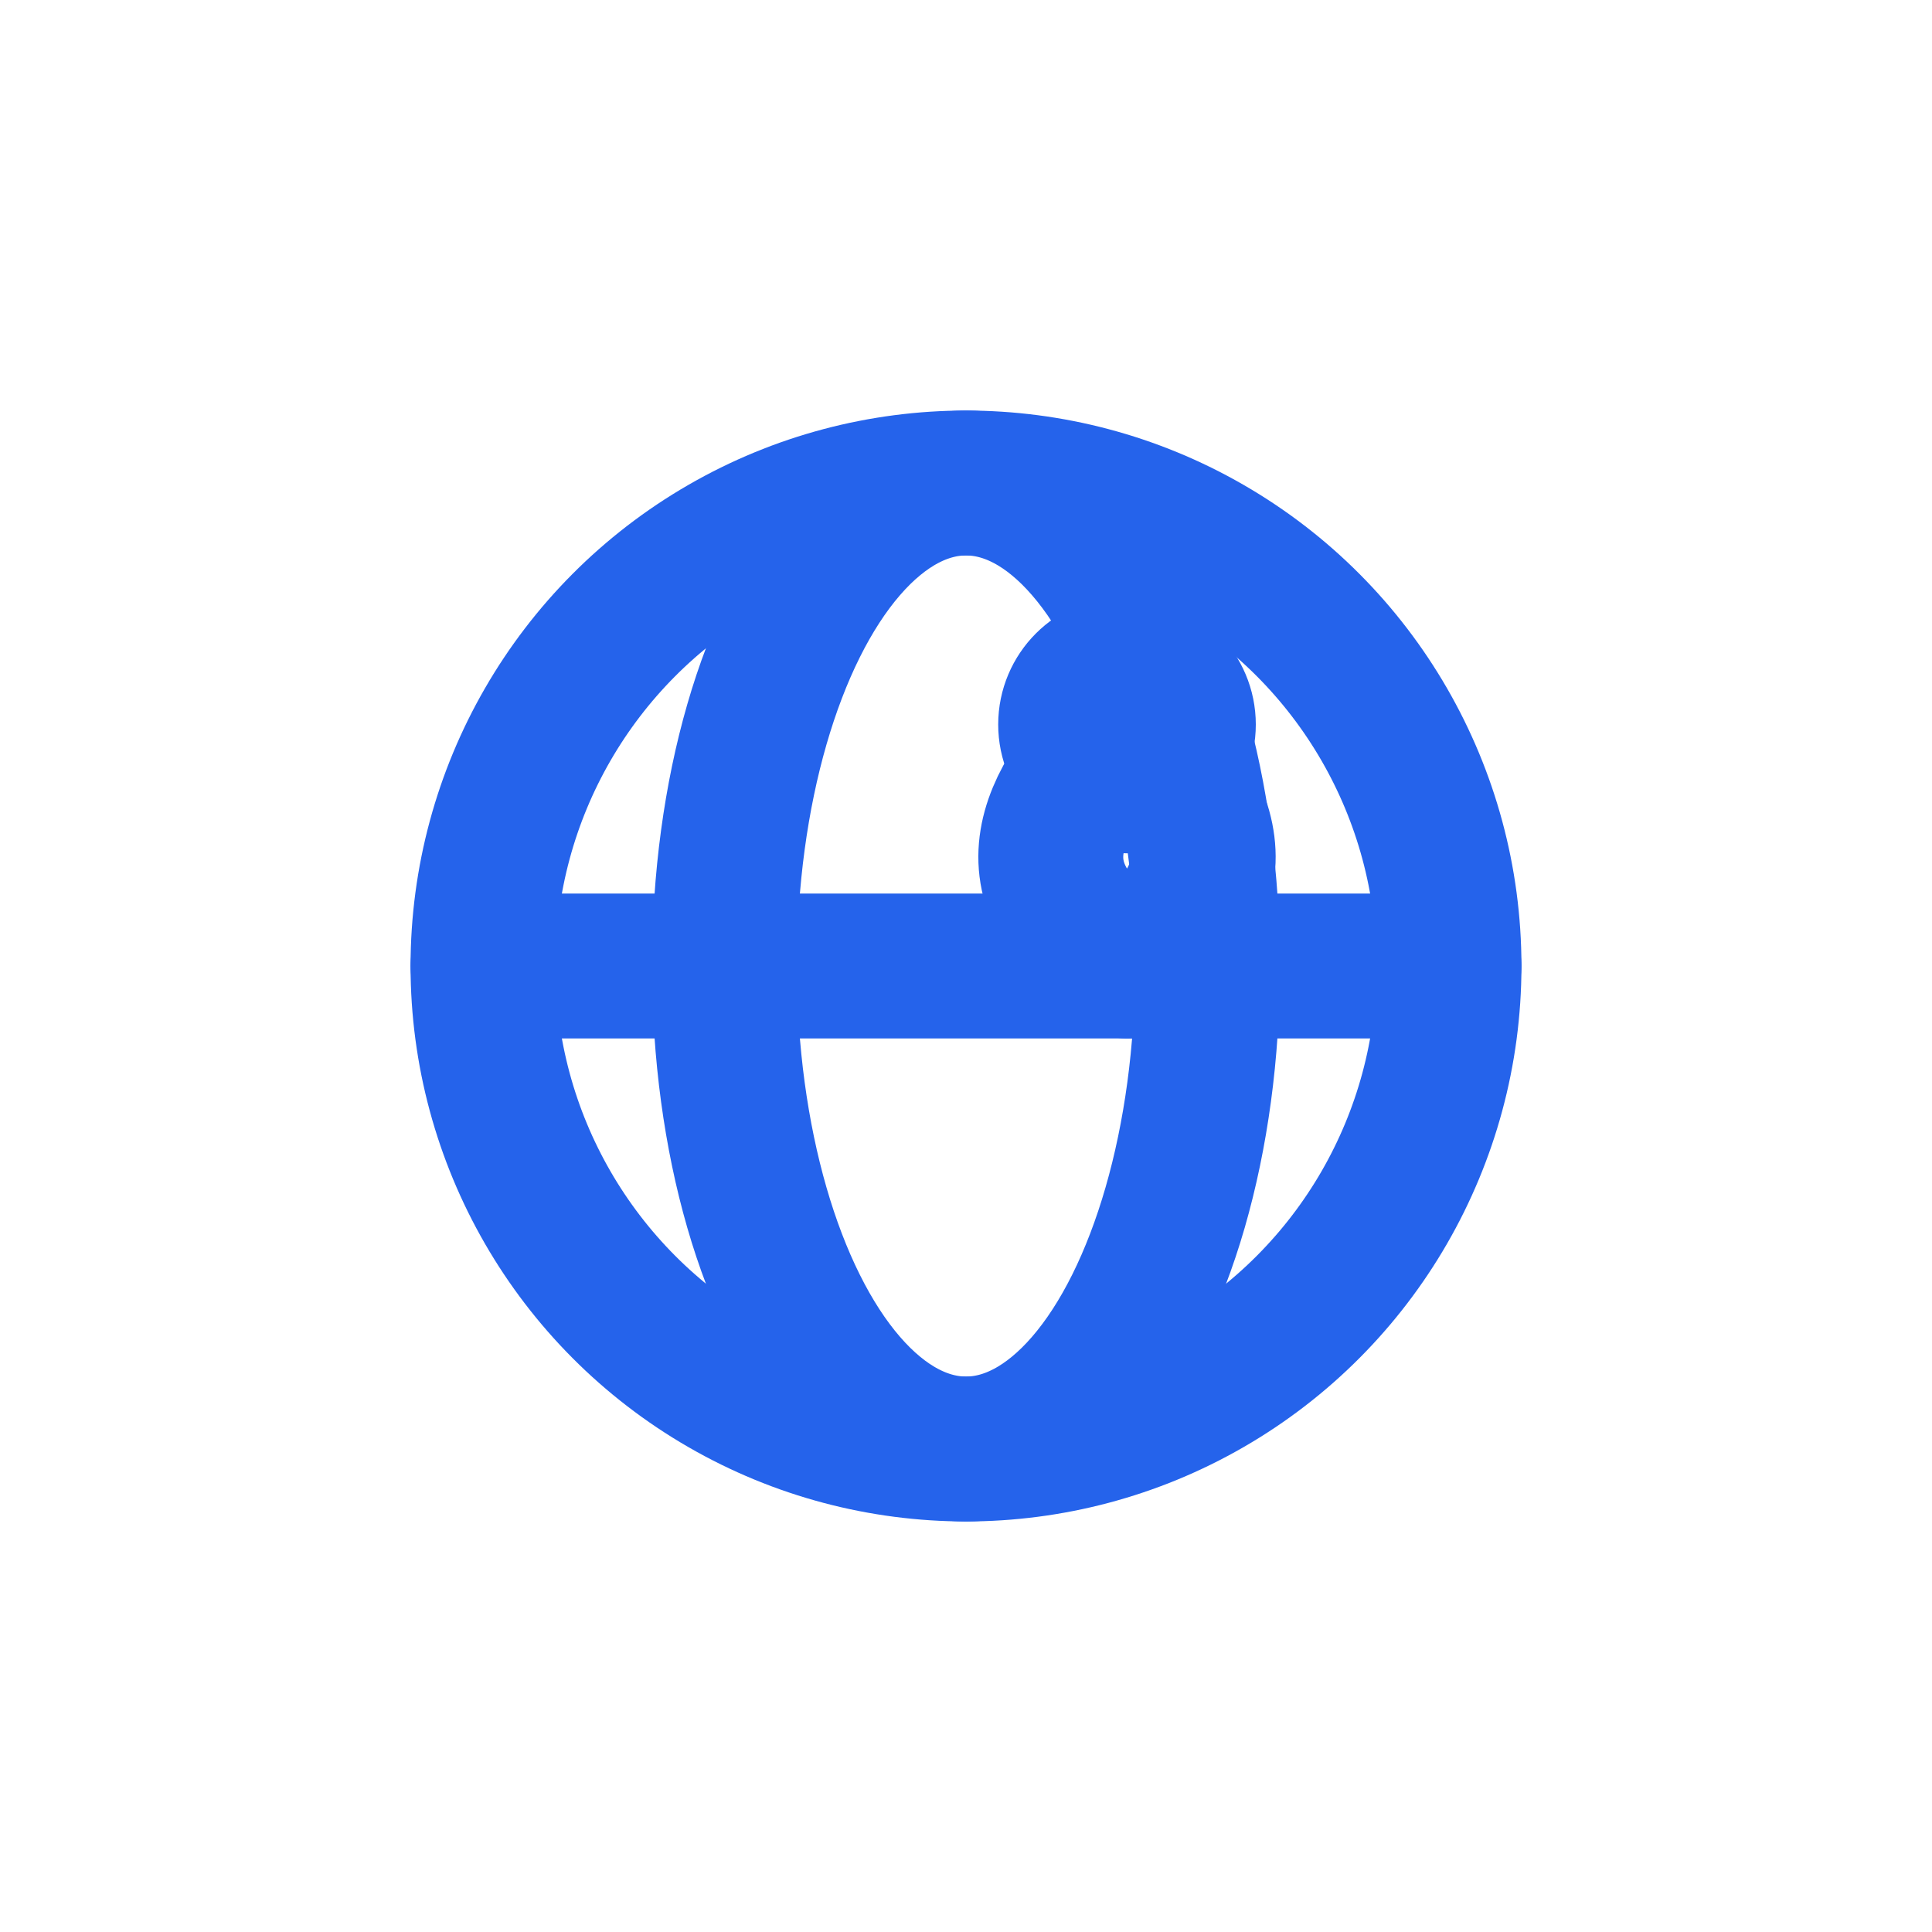
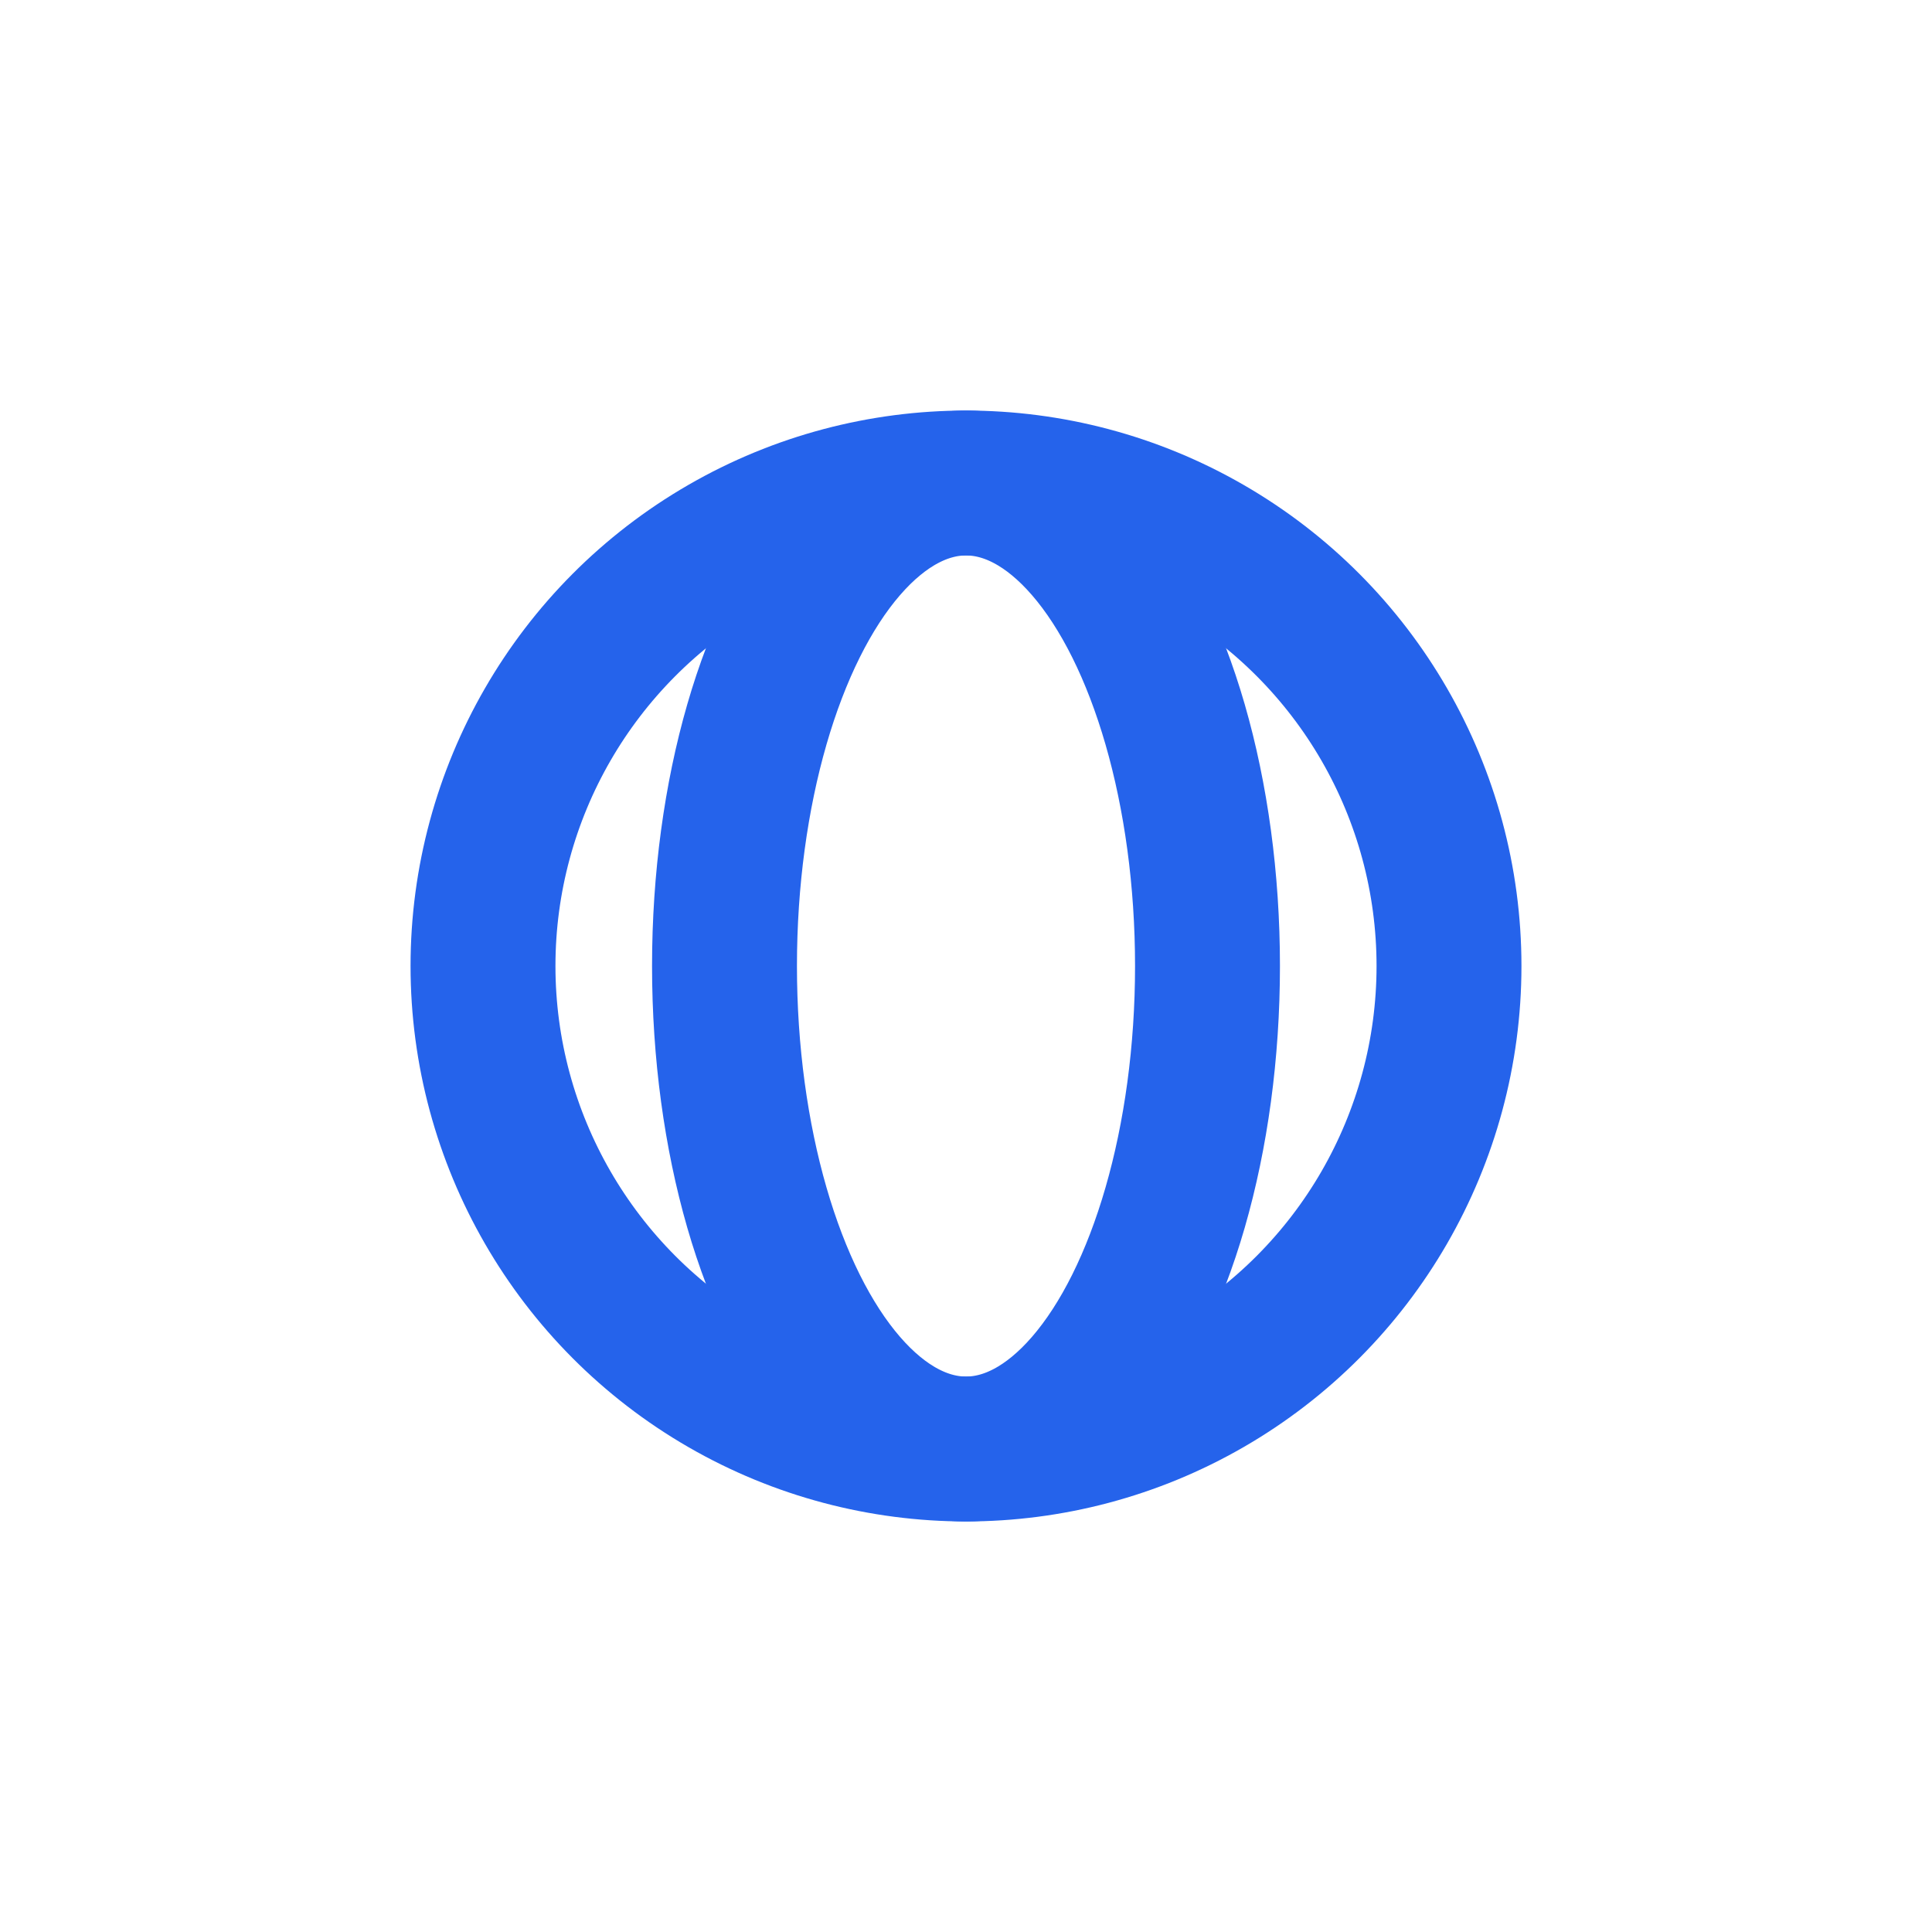
<svg xmlns="http://www.w3.org/2000/svg" width="40" height="40" viewBox="0 0 24 24" fill="none" stroke="#2563EB" stroke-width="1.8" stroke-linecap="round" stroke-linejoin="round">
  <circle cx="12" cy="12" r="6" />
  <ellipse cx="12" cy="12" rx="3" ry="6" />
-   <line x1="6" y1="12" x2="18" y2="12" />
-   <path d="M14 9C13 10 12.5 11 14 12C15.5 11 15 10 14 9Z" />
-   <circle cx="14" cy="9" r="0.7" />
</svg>